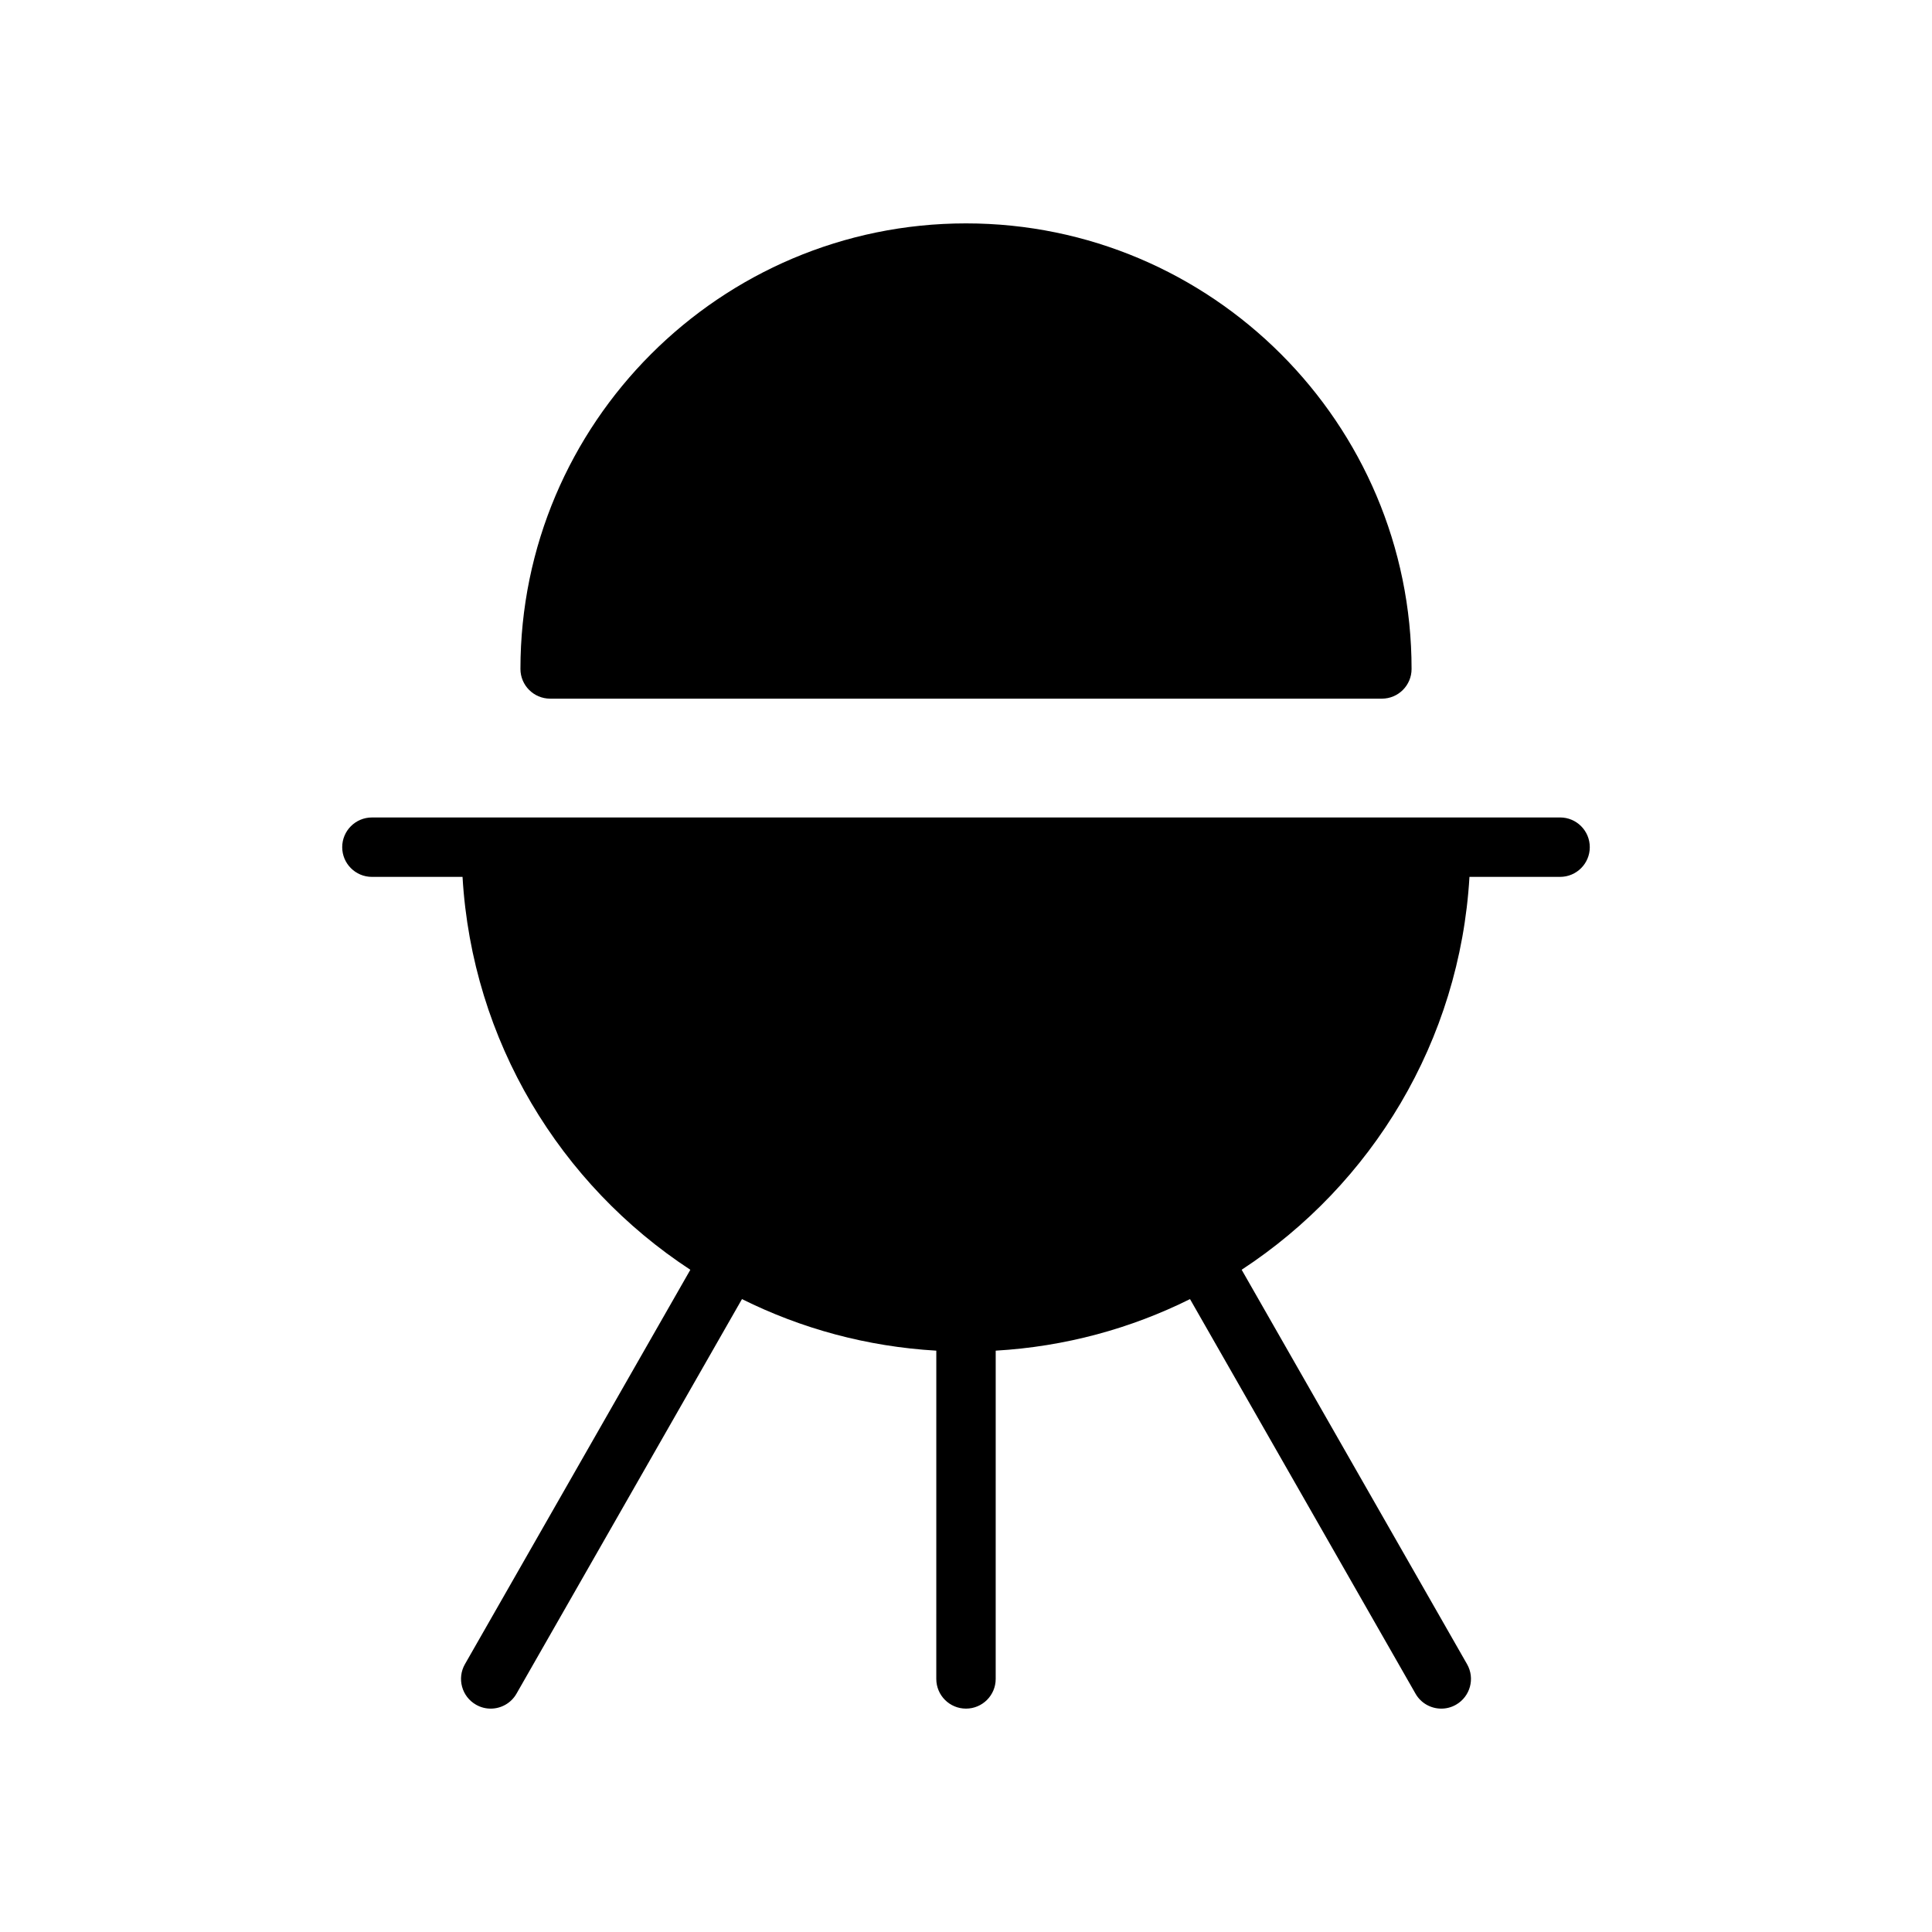
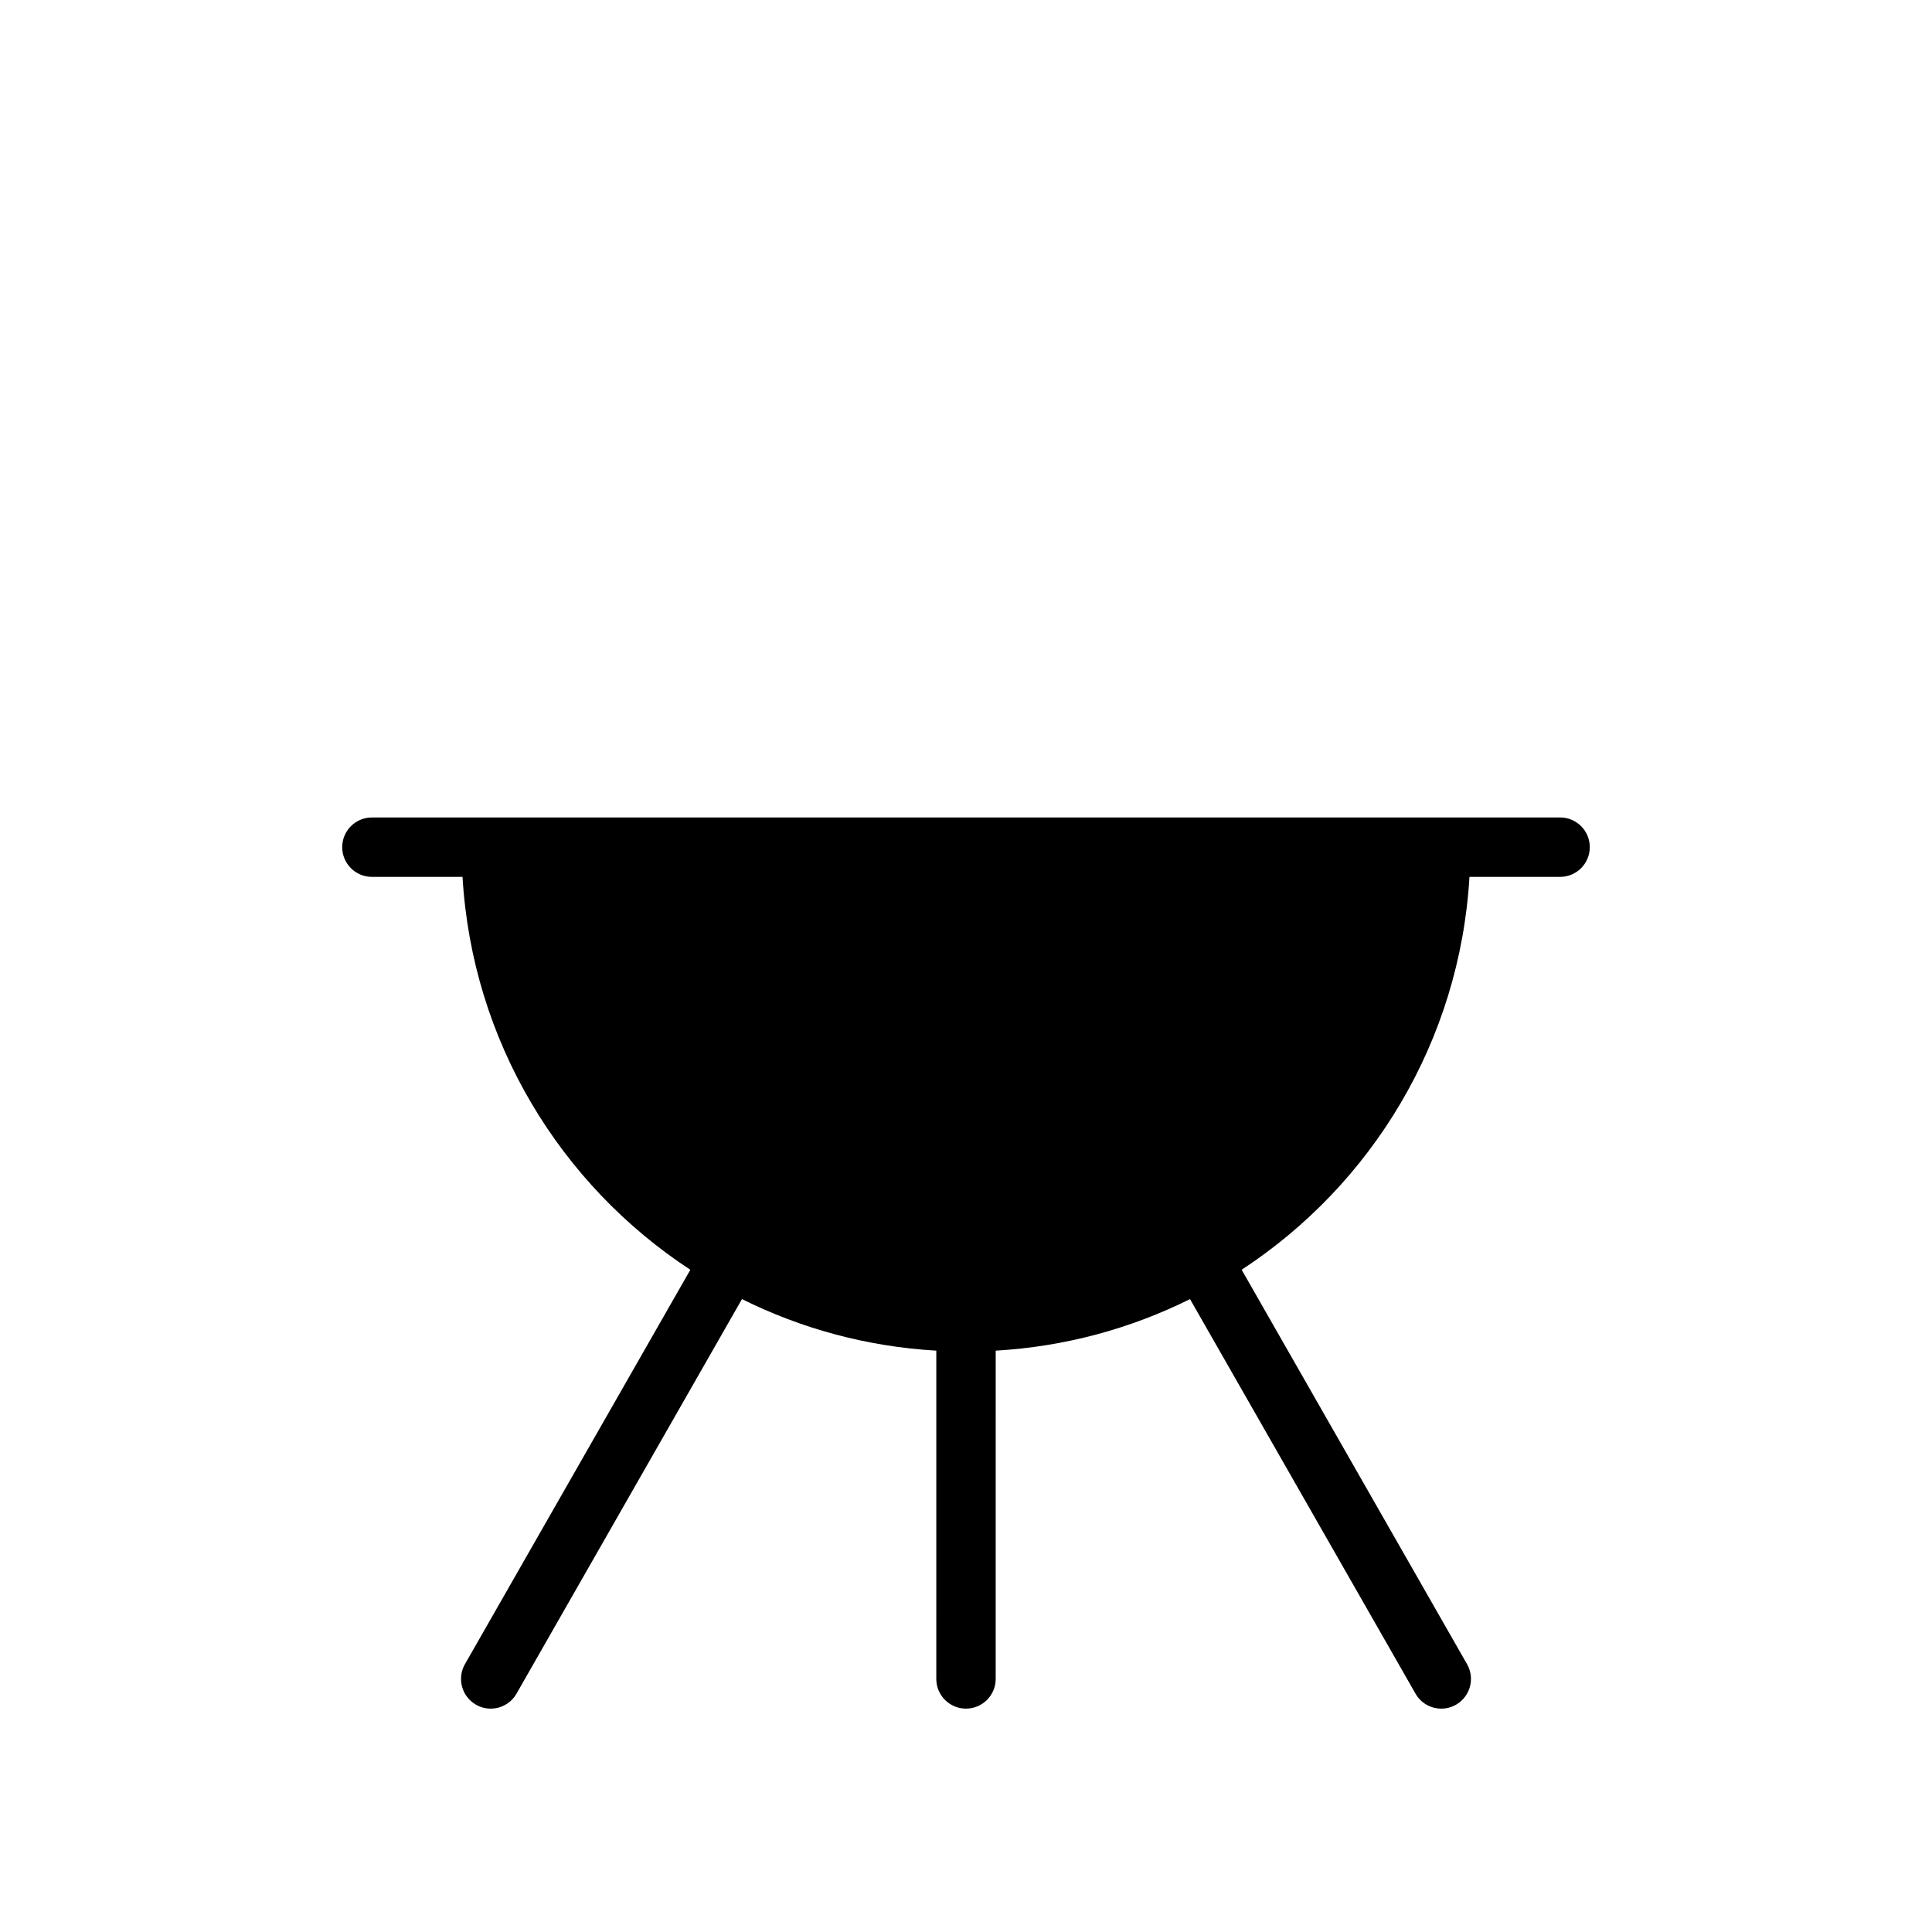
<svg xmlns="http://www.w3.org/2000/svg" fill="#000000" width="800px" height="800px" version="1.1" viewBox="144 144 512 512">
  <g>
    <path d="m557.44 360.64h-314.88c-4.344 0-7.871 3.527-7.871 7.871s3.527 7.871 7.871 7.871h24.016c2.551 43.547 25.906 81.547 60.371 104.12l-59.734 104.52c-2.156 3.769-0.844 8.582 2.93 10.738 1.23 0.711 2.574 1.043 3.898 1.043 2.731 0 5.391-1.426 6.84-3.969l59.75-104.56c15.688 7.809 33.086 12.594 51.5 13.664l-0.004 86.992c0 4.352 3.527 7.871 7.871 7.871s7.871-3.519 7.871-7.871l0.004-86.992c18.414-1.078 35.809-5.856 51.492-13.664l59.758 104.56c1.445 2.543 4.098 3.969 6.836 3.969 1.324 0 2.668-0.332 3.898-1.039 3.769-2.156 5.086-6.965 2.93-10.738l-59.734-104.53c34.465-22.562 57.82-60.559 60.371-104.12l24.016 0.004c4.352 0 7.871-3.527 7.871-7.871 0.004-4.348-3.516-7.875-7.871-7.875z" />
-     <path d="m289.79 329.15h220.42c4.352 0 7.871-3.527 7.871-7.871 0-65.109-52.973-118.08-118.08-118.08s-118.08 52.973-118.08 118.08c0.004 4.348 3.531 7.871 7.875 7.871z" />
  </g>
</svg>